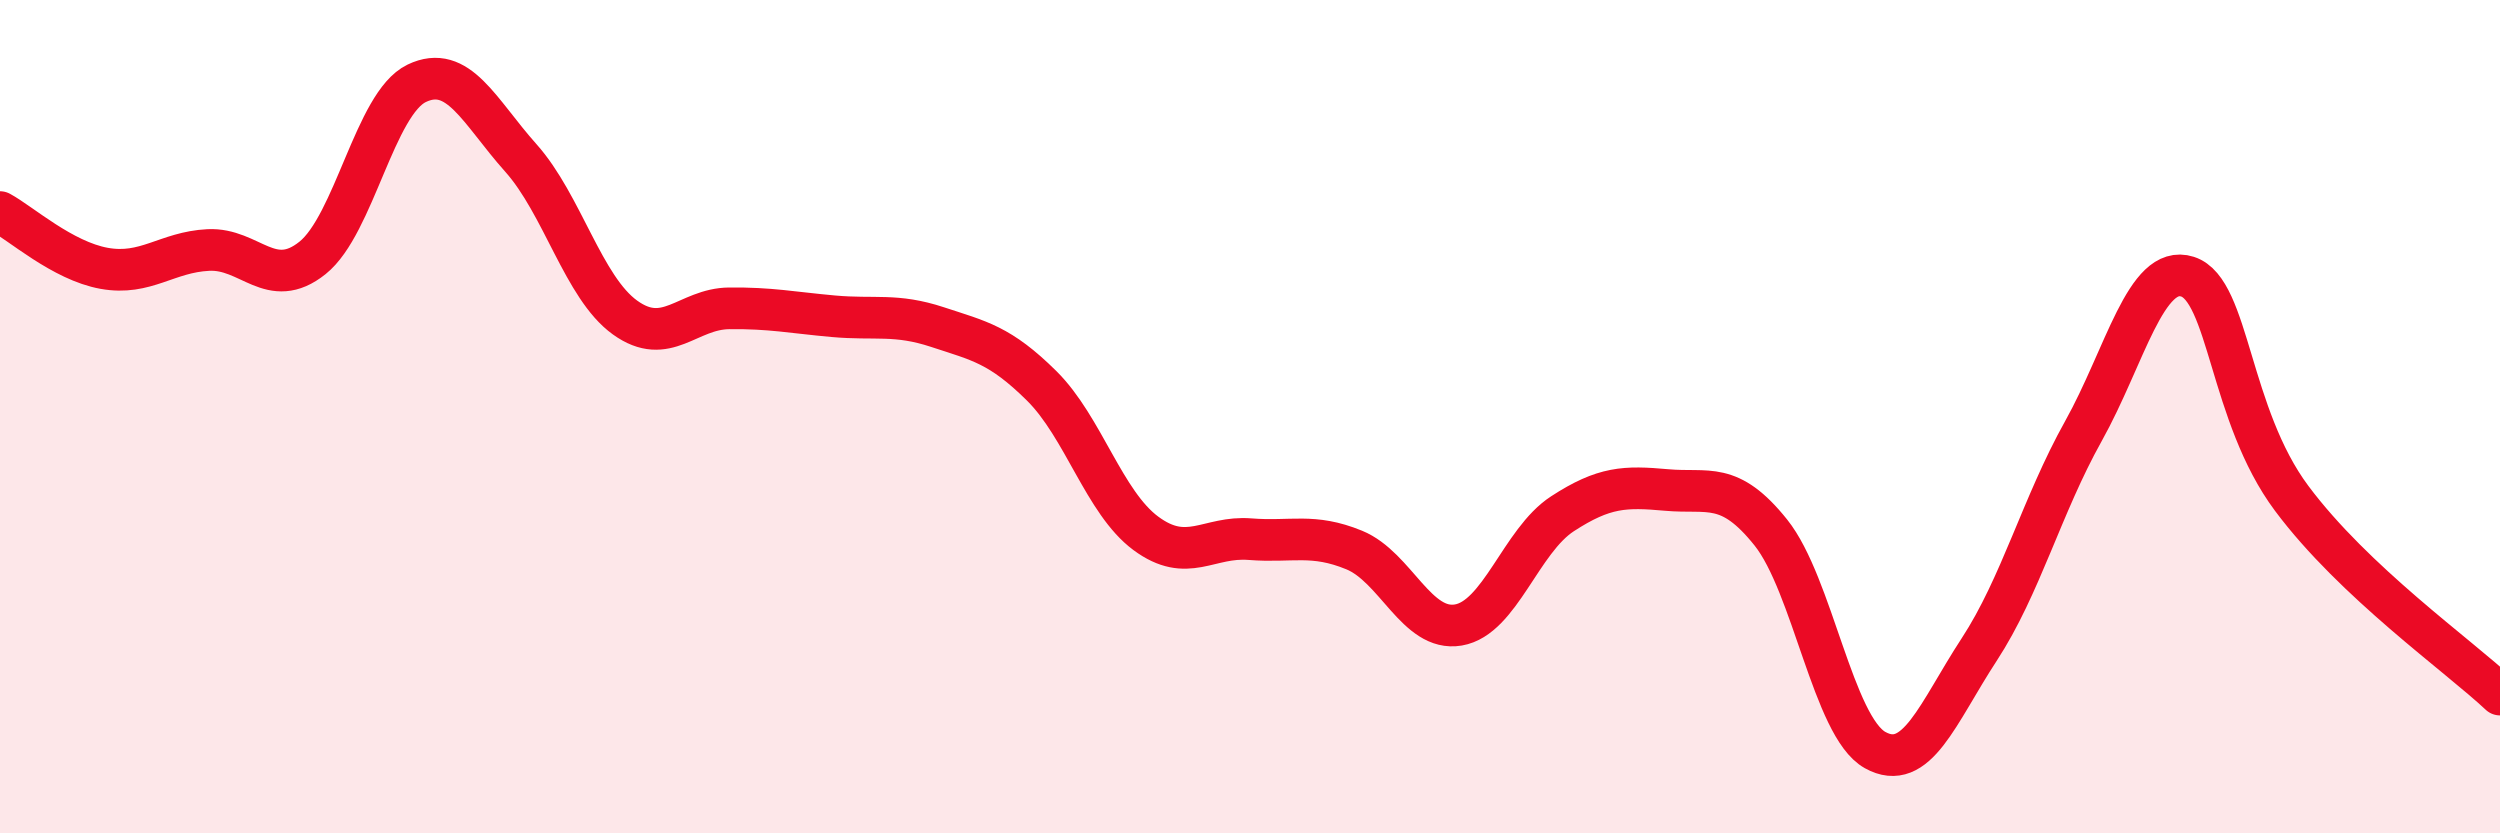
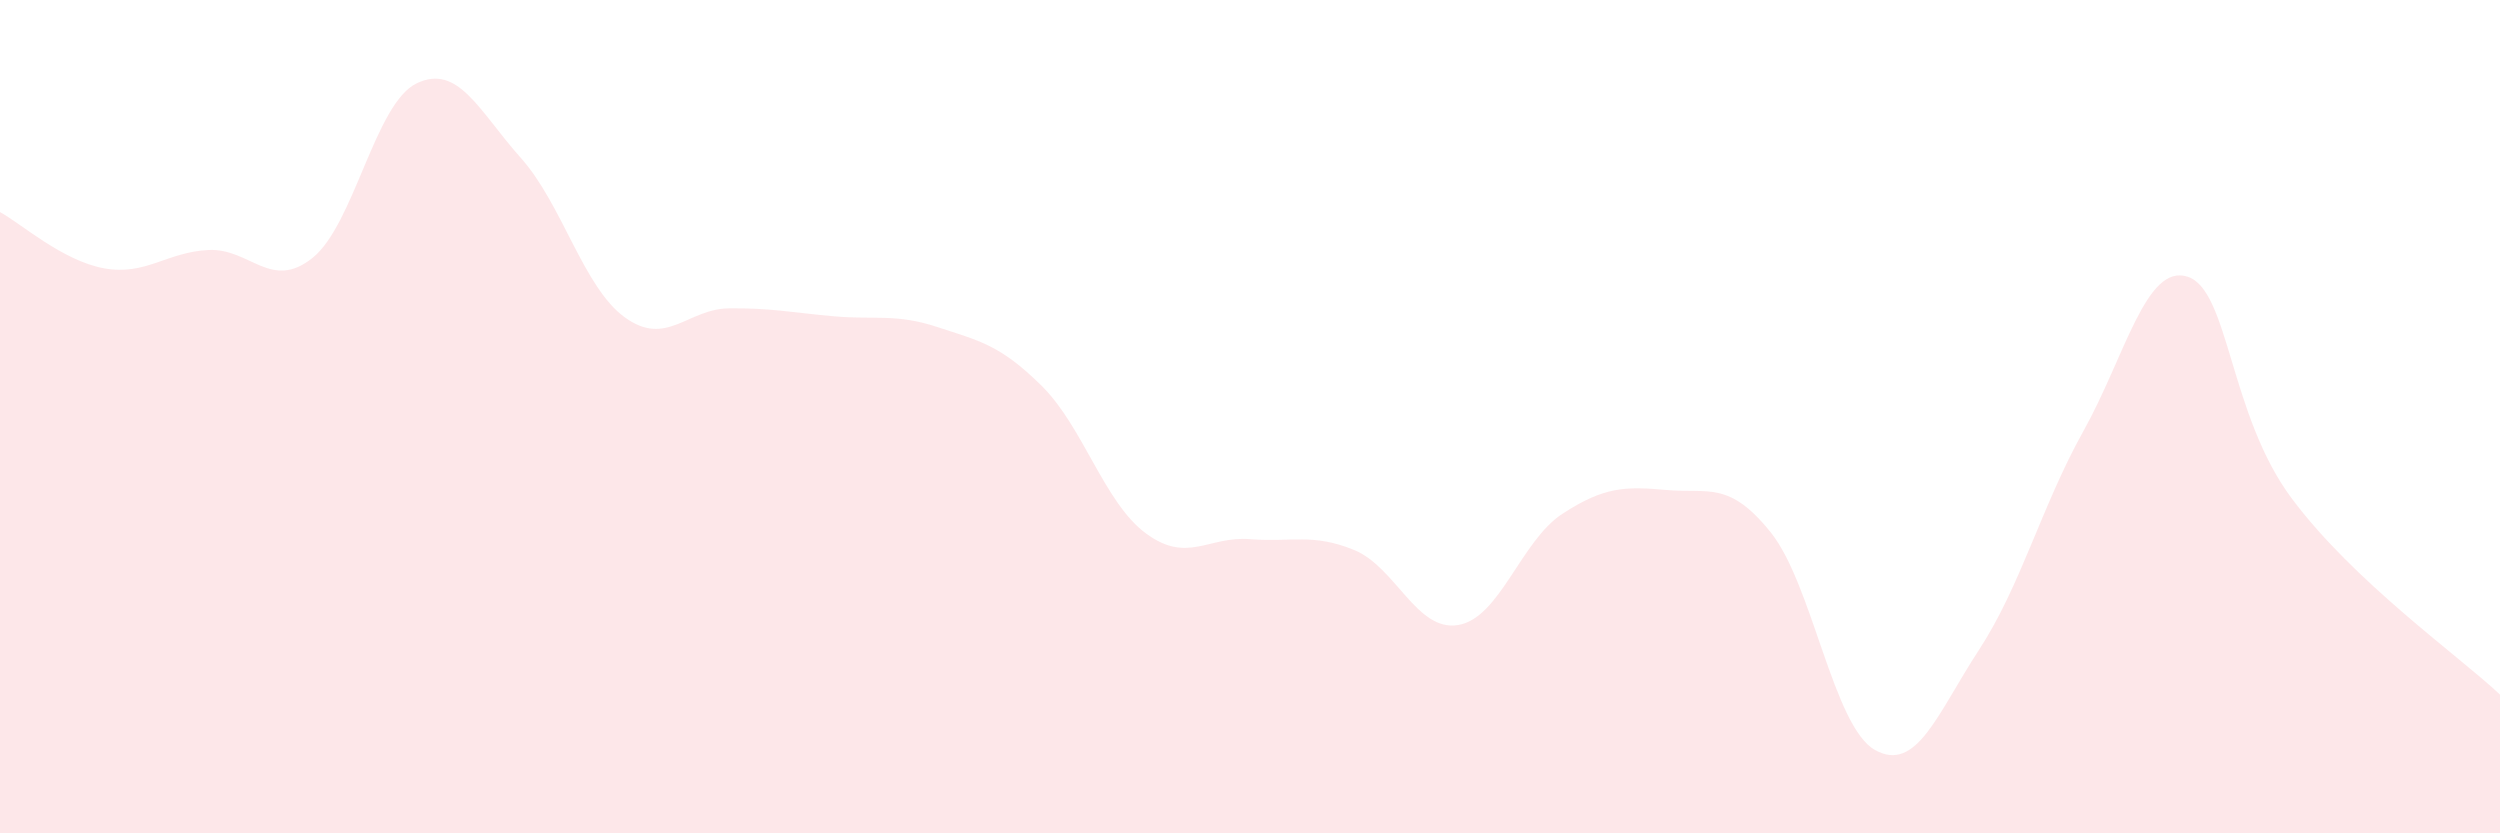
<svg xmlns="http://www.w3.org/2000/svg" width="60" height="20" viewBox="0 0 60 20">
  <path d="M 0,5.09 C 0.5,5.36 1.5,6.26 2.5,6.44 C 3.5,6.62 4,6.05 5,6 C 6,5.95 6.5,6.99 7.5,6.19 C 8.5,5.39 9,2.48 10,2 C 11,1.52 11.5,2.67 12.5,3.79 C 13.5,4.91 14,6.9 15,7.62 C 16,8.34 16.5,7.41 17.5,7.4 C 18.5,7.39 19,7.5 20,7.59 C 21,7.68 21.5,7.52 22.5,7.85 C 23.5,8.18 24,8.27 25,9.26 C 26,10.25 26.5,12.06 27.5,12.8 C 28.5,13.54 29,12.86 30,12.94 C 31,13.02 31.5,12.79 32.5,13.2 C 33.5,13.61 34,15.17 35,15 C 36,14.83 36.5,12.98 37.5,12.33 C 38.5,11.68 39,11.67 40,11.76 C 41,11.85 41.5,11.53 42.5,12.78 C 43.5,14.03 44,17.44 45,18 C 46,18.56 46.5,17.12 47.5,15.59 C 48.5,14.06 49,12.14 50,10.35 C 51,8.56 51.5,6.32 52.5,6.64 C 53.5,6.96 53.5,9.95 55,11.96 C 56.5,13.97 59,15.73 60,16.67L60 20L0 20Z" fill="#EB0A25" opacity="0.1" stroke-linecap="round" stroke-linejoin="round" />
-   <path d="M 0,5.09 C 0.5,5.36 1.5,6.26 2.5,6.44 C 3.5,6.62 4,6.05 5,6 C 6,5.95 6.5,6.99 7.5,6.19 C 8.5,5.39 9,2.48 10,2 C 11,1.52 11.5,2.67 12.5,3.79 C 13.5,4.91 14,6.9 15,7.62 C 16,8.34 16.5,7.41 17.5,7.4 C 18.5,7.39 19,7.5 20,7.59 C 21,7.68 21.5,7.52 22.5,7.85 C 23.5,8.18 24,8.27 25,9.26 C 26,10.25 26.5,12.06 27.5,12.8 C 28.5,13.54 29,12.86 30,12.94 C 31,13.02 31.5,12.79 32.5,13.2 C 33.5,13.61 34,15.17 35,15 C 36,14.83 36.5,12.98 37.5,12.33 C 38.5,11.68 39,11.67 40,11.76 C 41,11.85 41.5,11.53 42.5,12.78 C 43.5,14.03 44,17.44 45,18 C 46,18.56 46.5,17.12 47.5,15.59 C 48.5,14.06 49,12.14 50,10.35 C 51,8.56 51.5,6.32 52.5,6.64 C 53.5,6.96 53.5,9.95 55,11.96 C 56.5,13.97 59,15.73 60,16.67" stroke="#EB0A25" stroke-width="1" fill="none" stroke-linecap="round" stroke-linejoin="round" />
</svg>